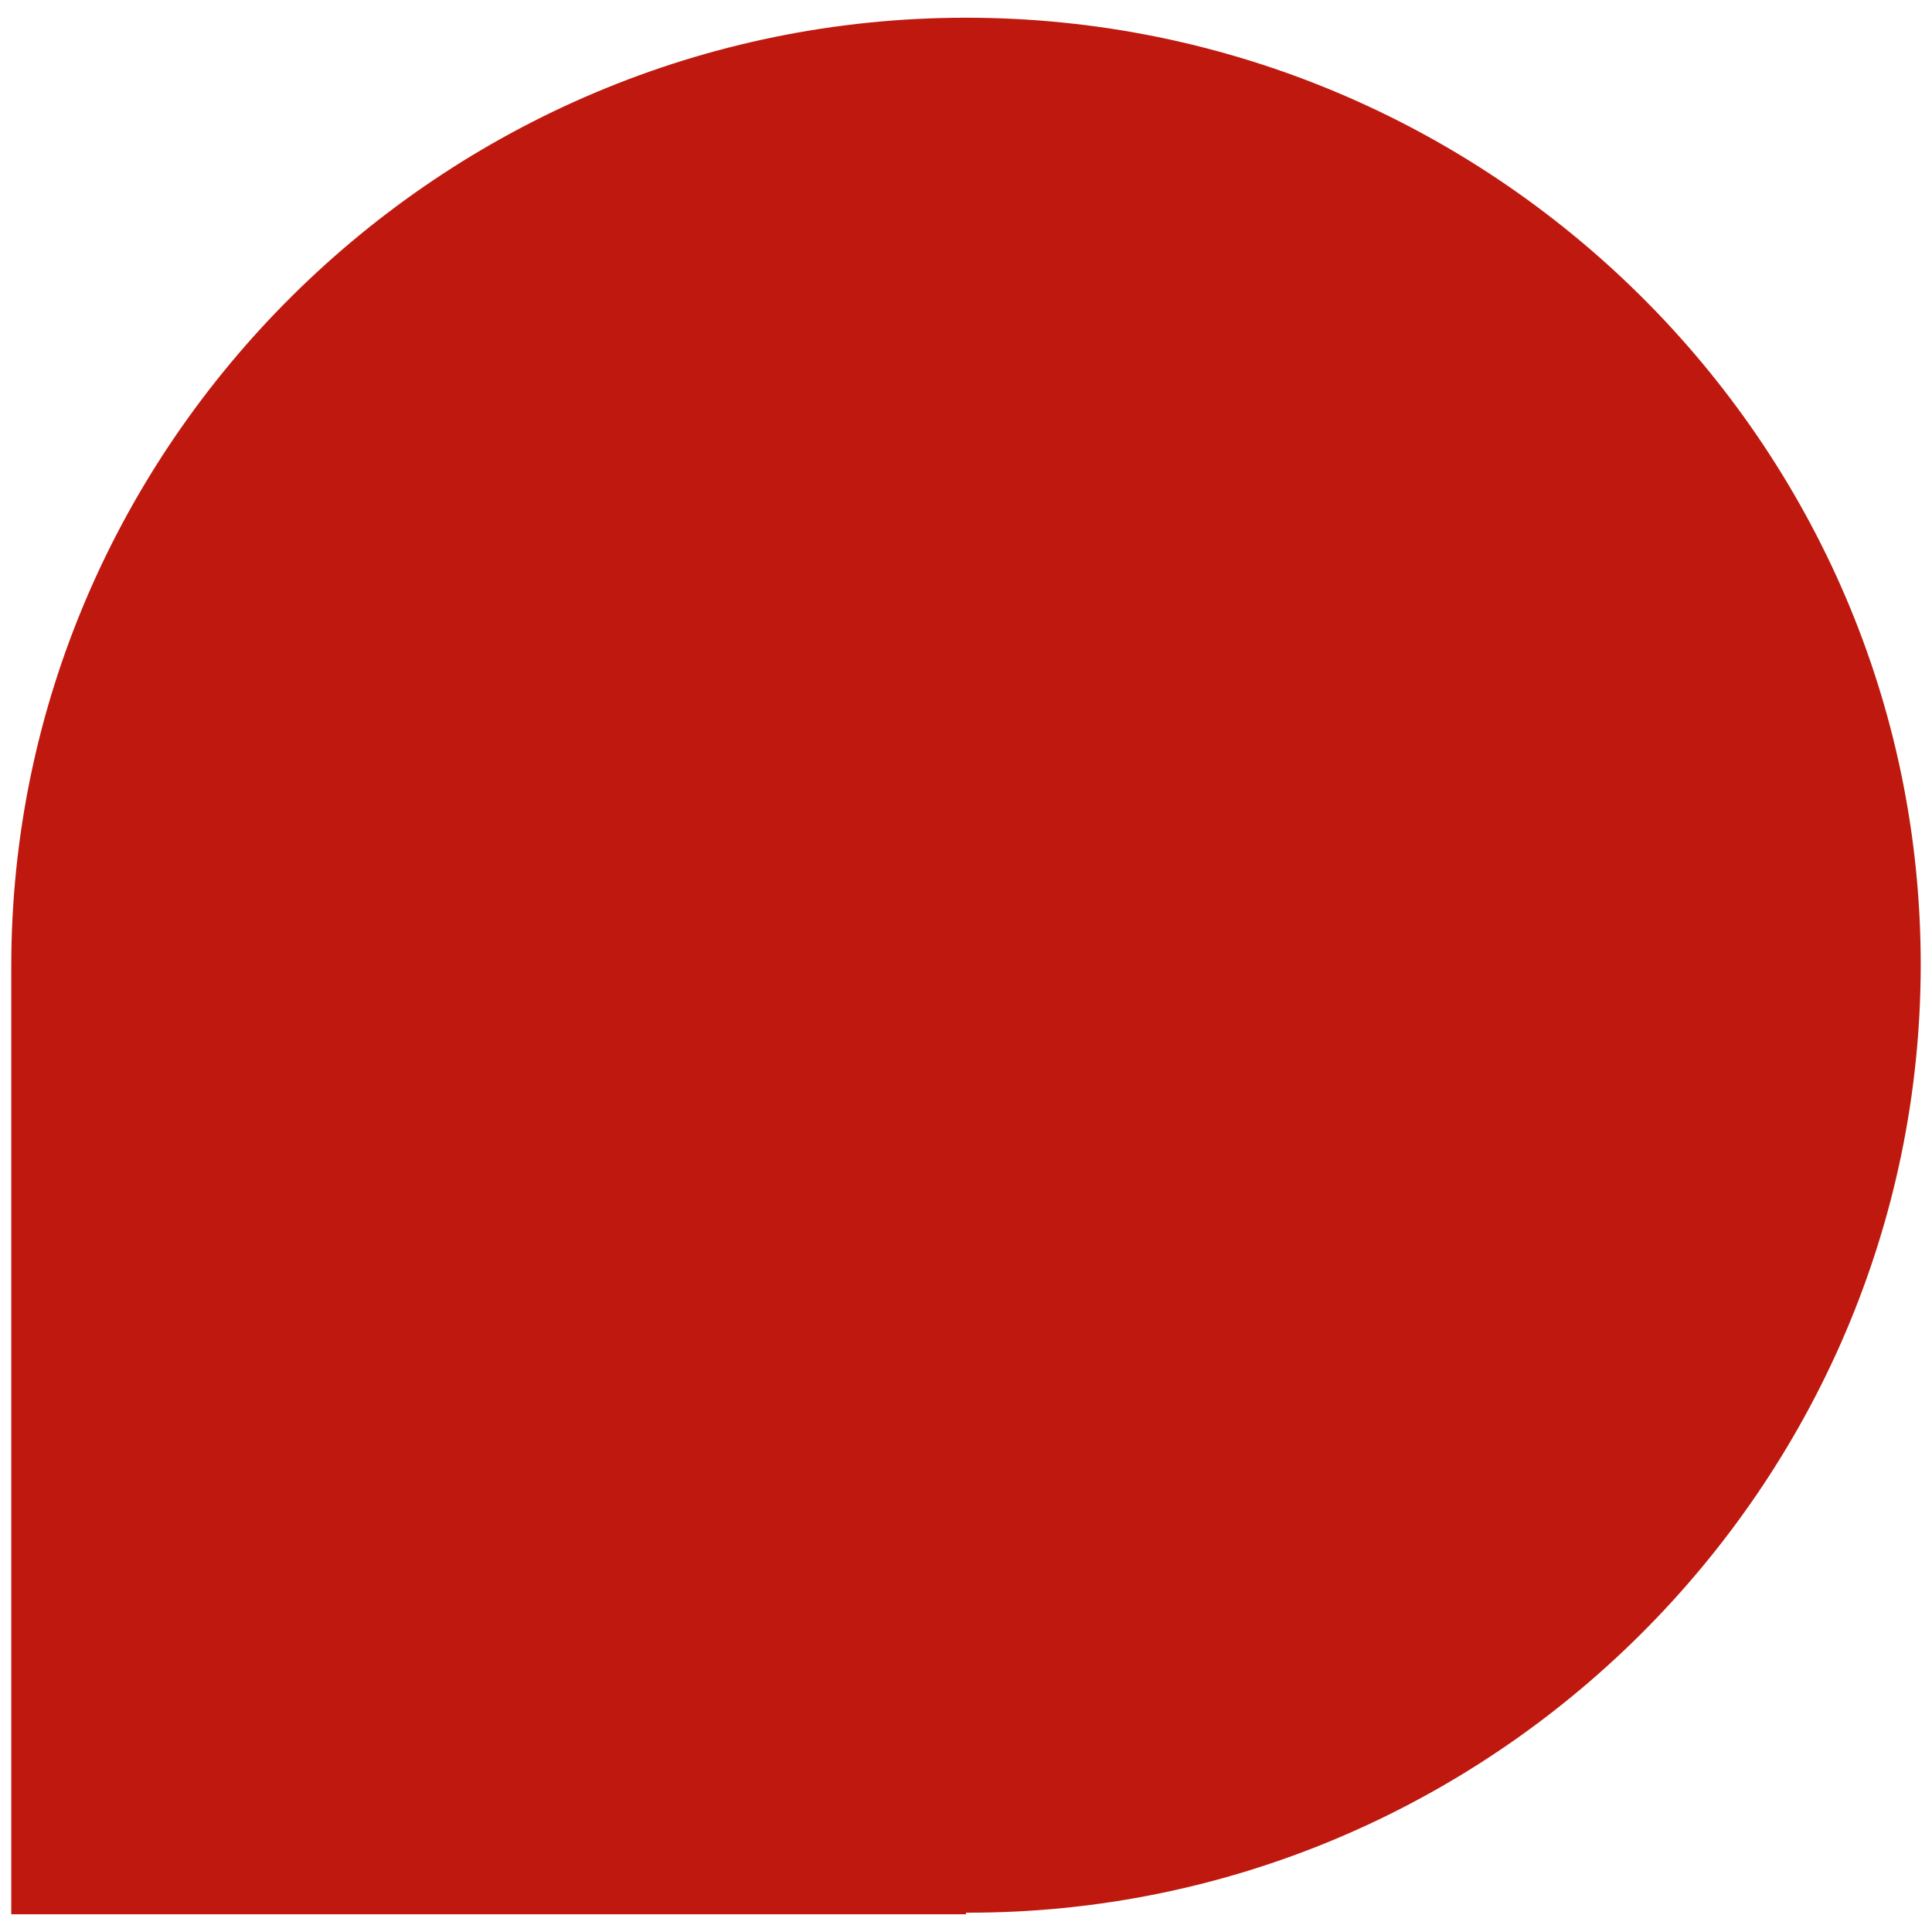
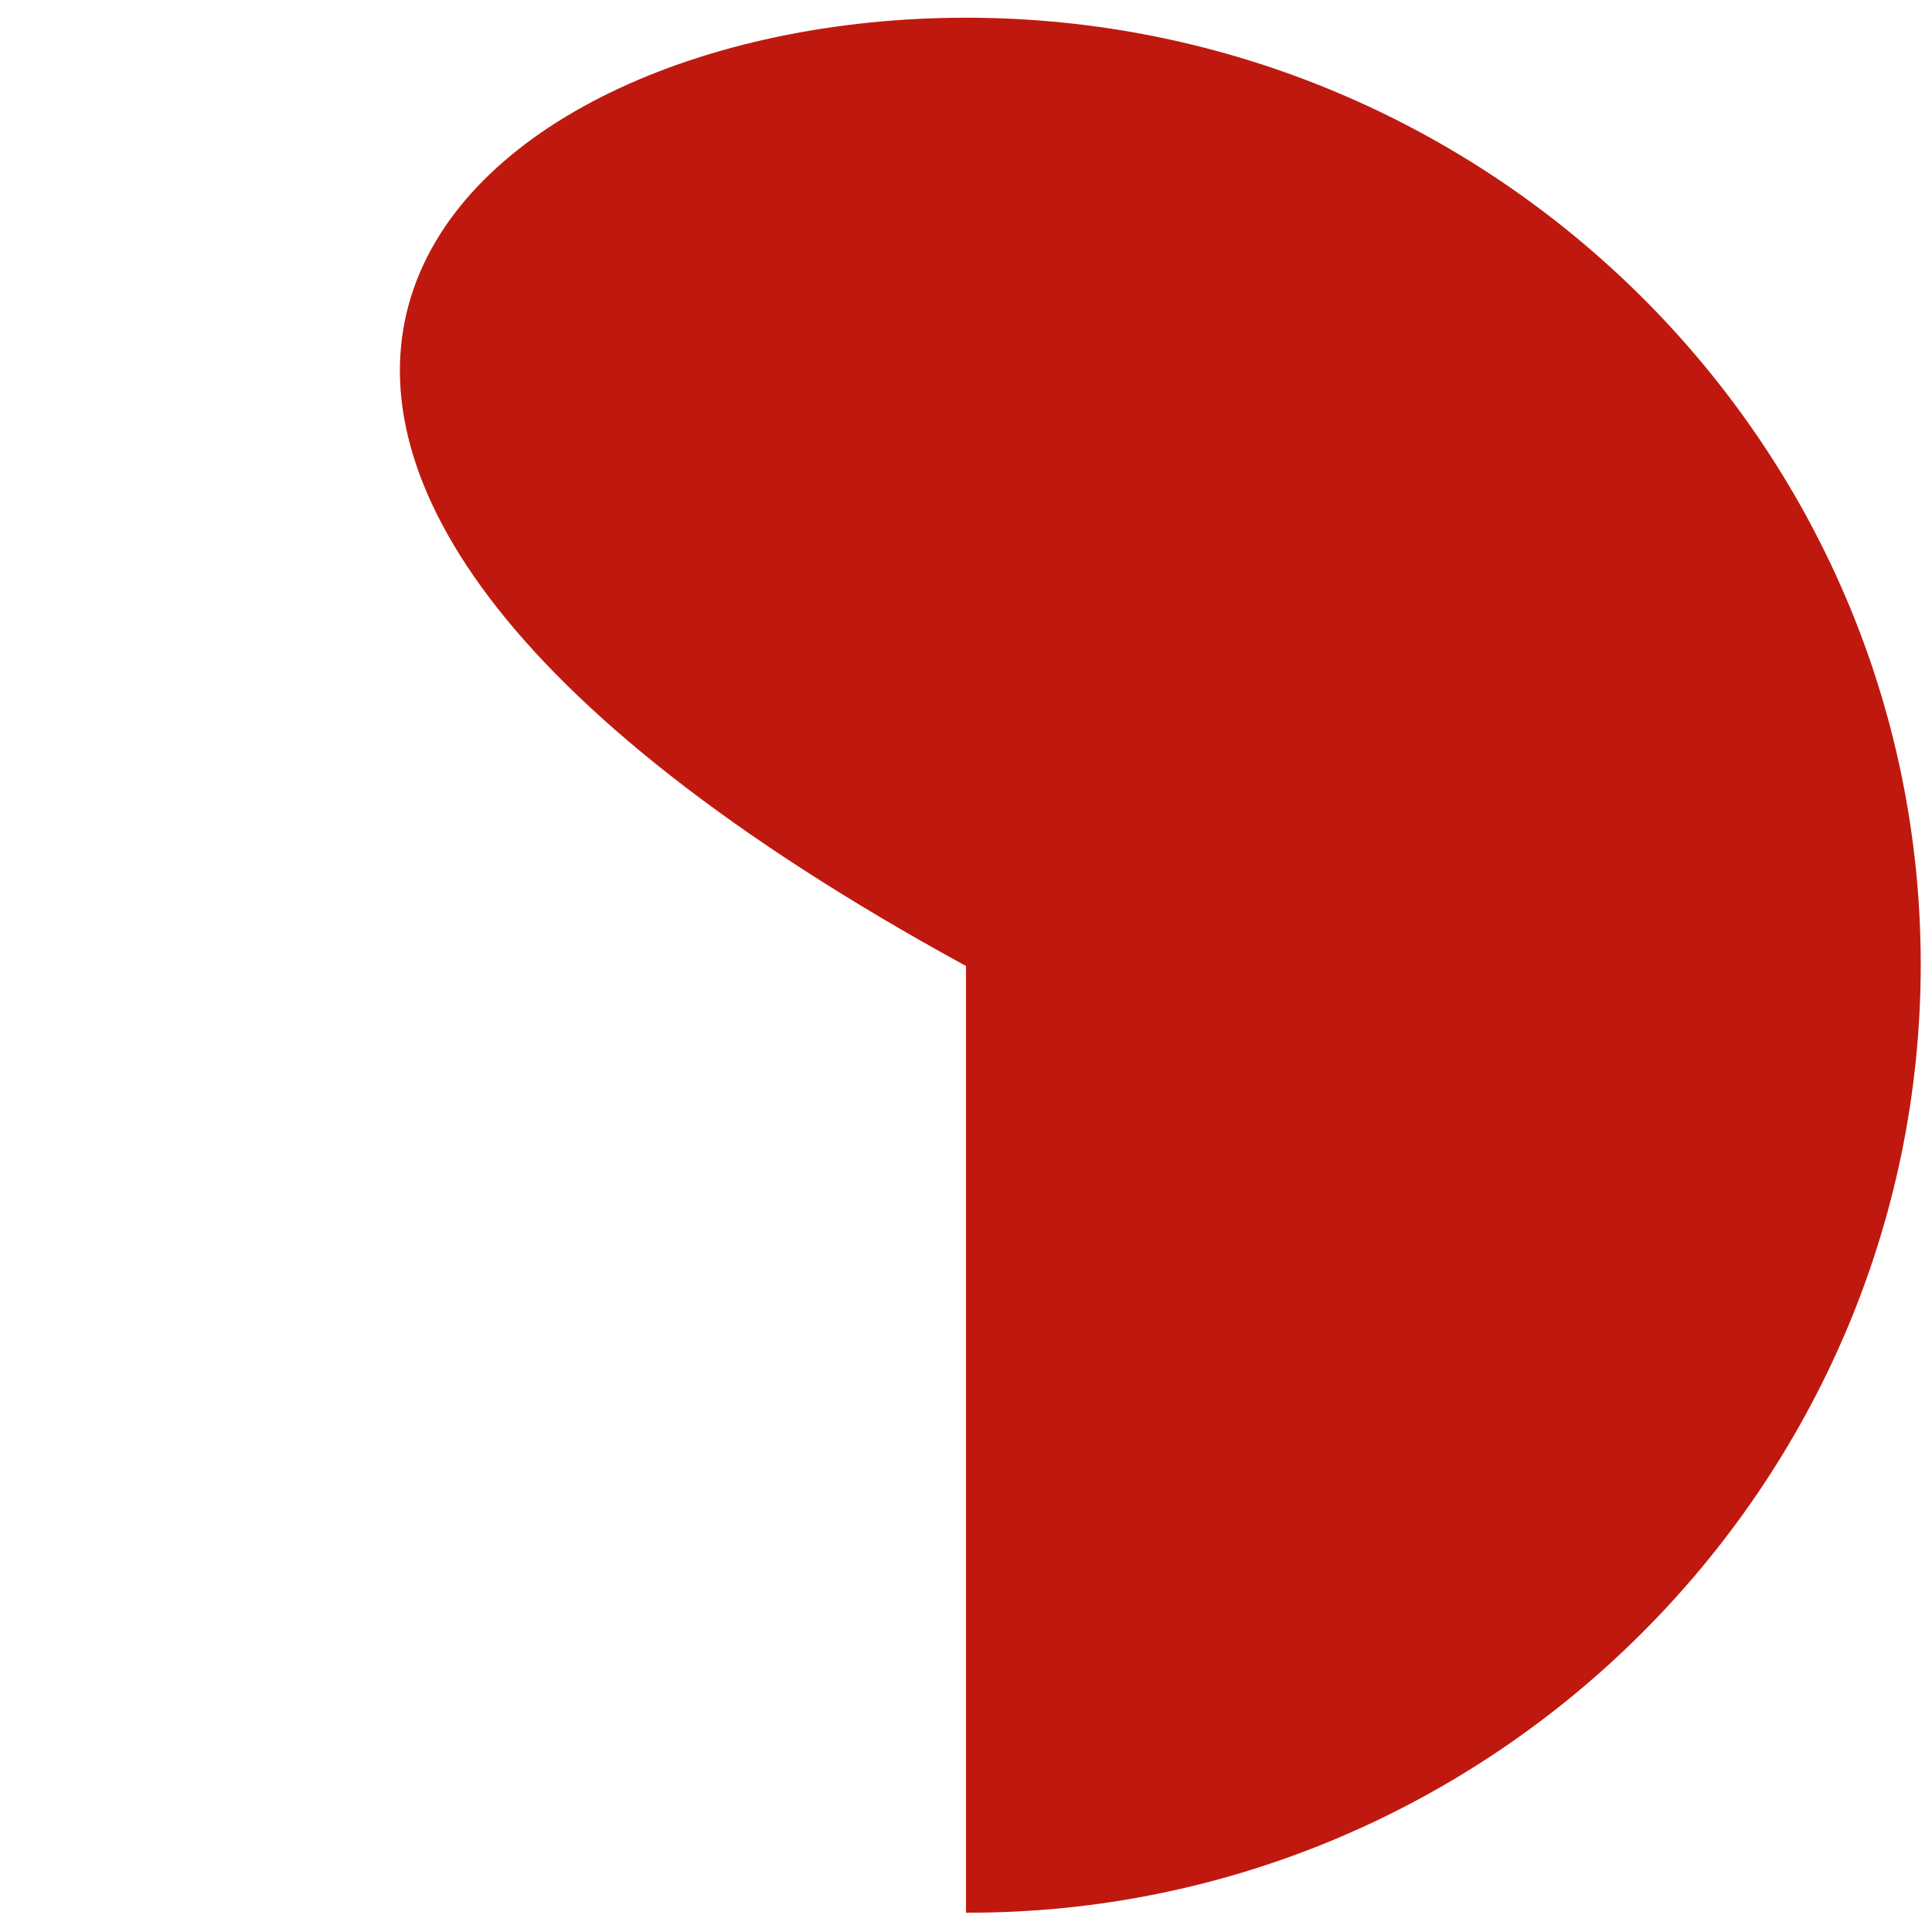
<svg xmlns="http://www.w3.org/2000/svg" id="Warstwa_1" viewBox="0 0 120 120">
  <defs>
    <style>      .st0 {        fill: #bf190f;        fill-rule: evenodd;      }    </style>
  </defs>
-   <path class="st0" d="M60,118.9H.7v-58.9C.7,27.6,27.4,1.1,60,1.1s59.3,26.4,59.3,58.8-26.7,59-59.3,58.9Z" />
+   <path class="st0" d="M60,118.9v-58.9C.7,27.6,27.4,1.1,60,1.1s59.3,26.4,59.3,58.8-26.7,59-59.3,58.9Z" />
</svg>